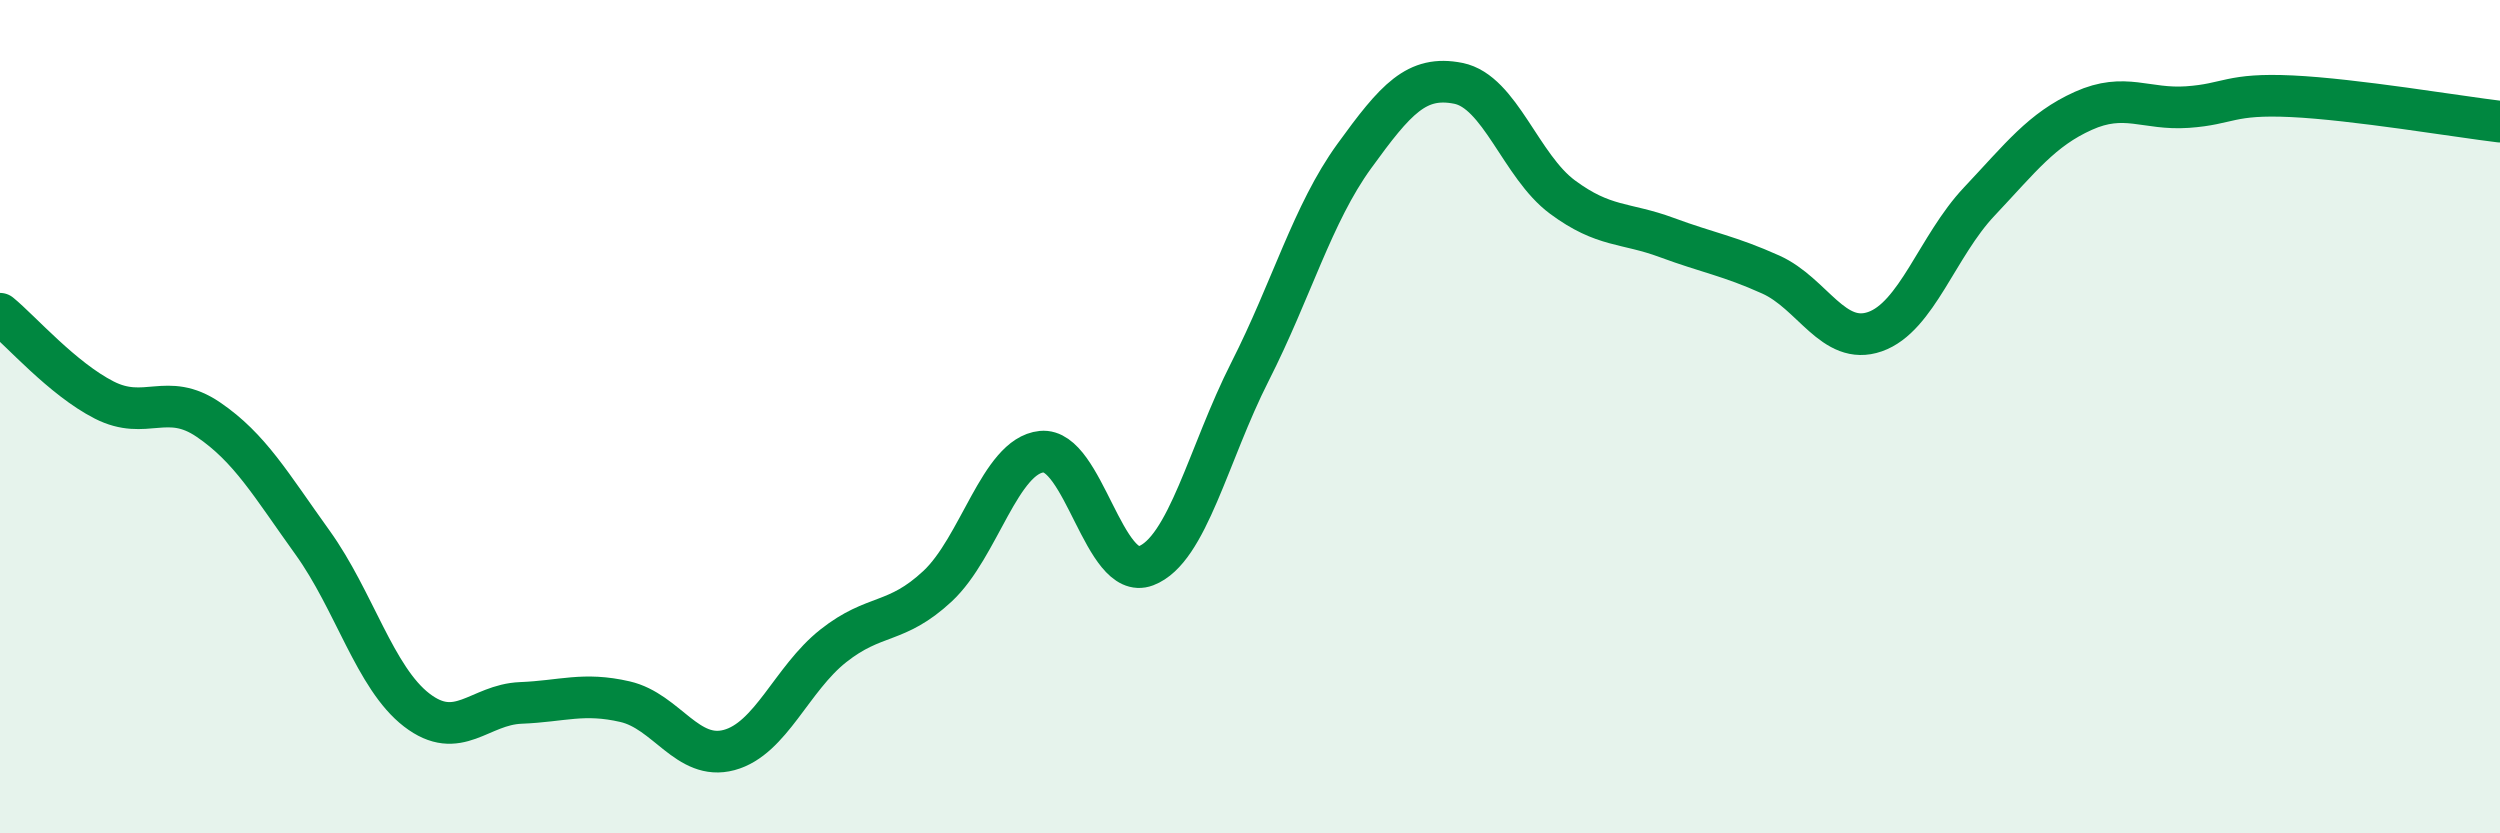
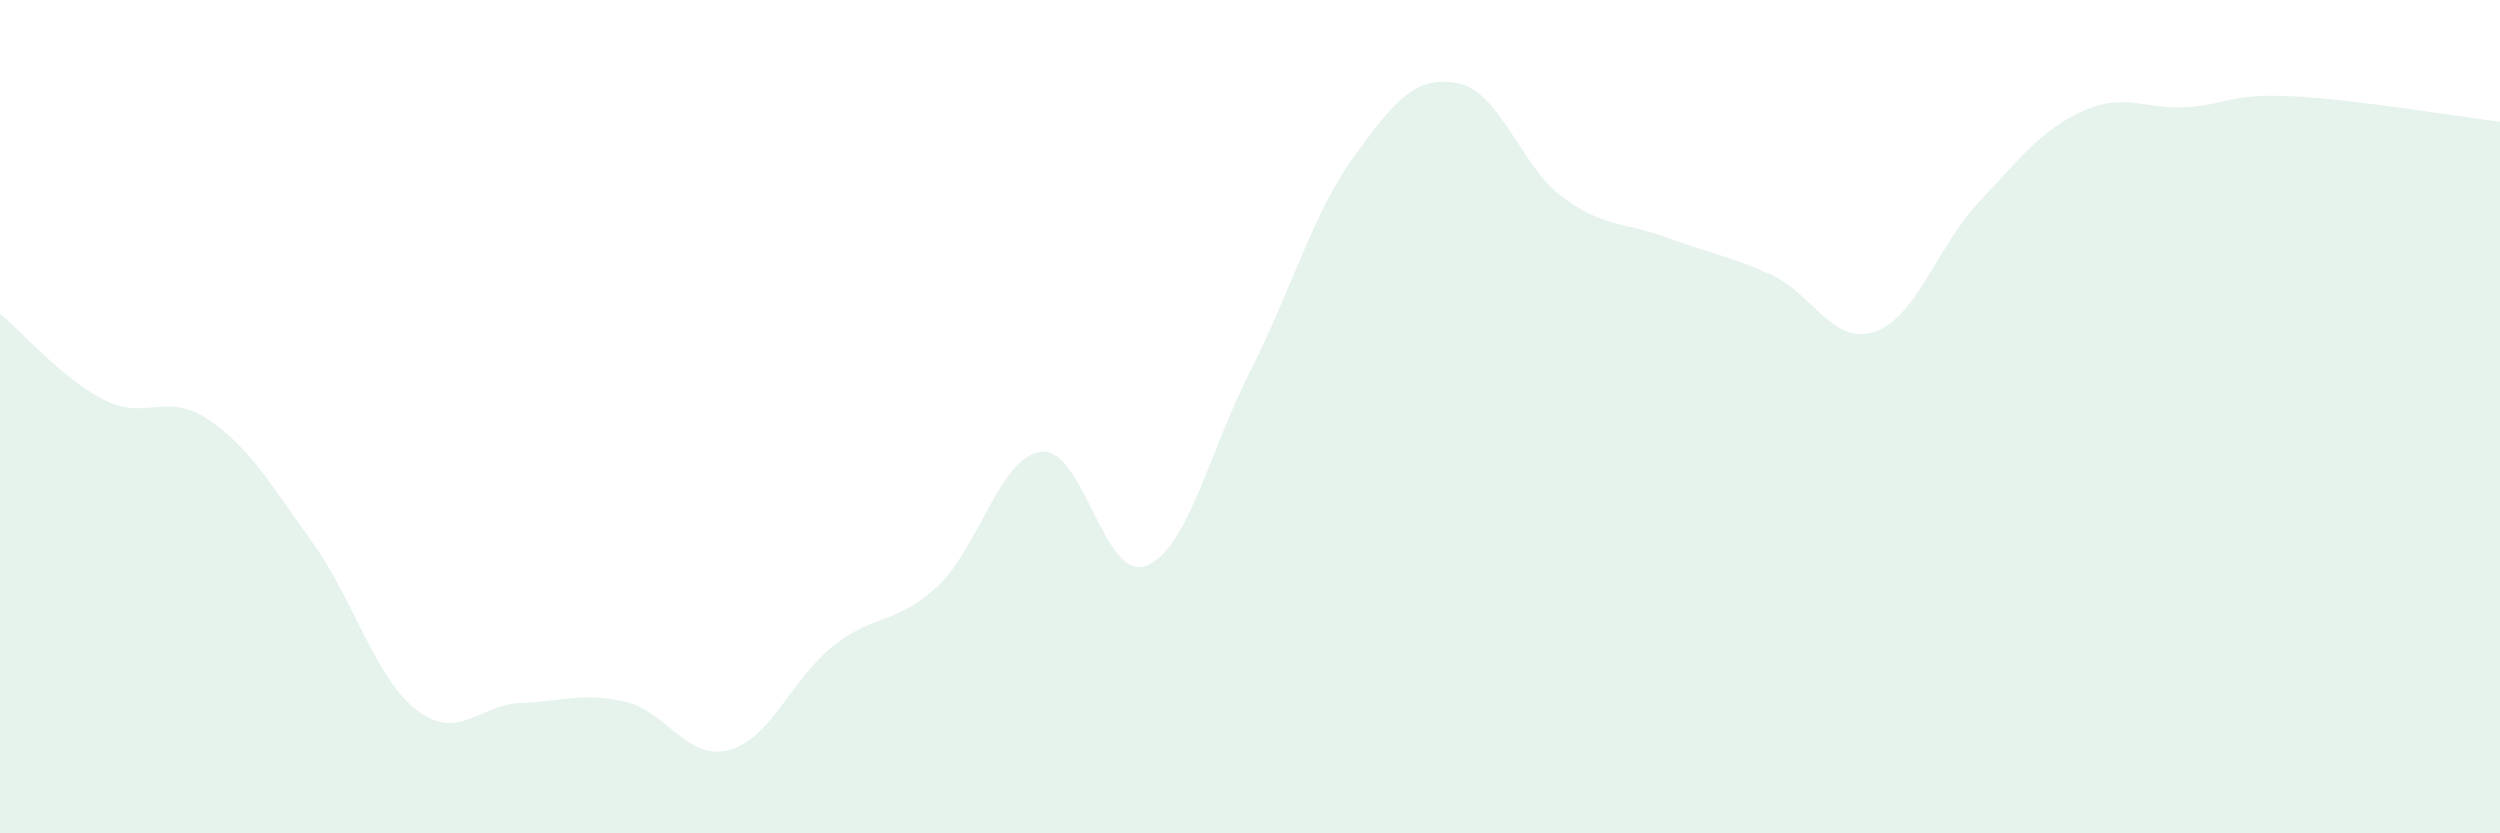
<svg xmlns="http://www.w3.org/2000/svg" width="60" height="20" viewBox="0 0 60 20">
  <path d="M 0,7.53 C 0.5,7.94 1.5,9.09 2.5,9.6 C 3.5,10.11 4,9.39 5,10.07 C 6,10.75 6.5,11.63 7.5,13.02 C 8.5,14.41 9,16.27 10,17.04 C 11,17.81 11.5,16.91 12.5,16.87 C 13.5,16.83 14,16.61 15,16.84 C 16,17.07 16.5,18.27 17.5,18 C 18.5,17.73 19,16.29 20,15.5 C 21,14.71 21.5,15 22.5,14.07 C 23.5,13.14 24,10.94 25,10.84 C 26,10.74 26.5,13.96 27.5,13.58 C 28.5,13.2 29,10.89 30,8.92 C 31,6.95 31.5,5.13 32.5,3.75 C 33.5,2.37 34,1.8 35,2 C 36,2.2 36.5,3.99 37.5,4.73 C 38.5,5.47 39,5.33 40,5.7 C 41,6.07 41.5,6.14 42.5,6.59 C 43.5,7.04 44,8.31 45,7.96 C 46,7.61 46.5,5.9 47.5,4.84 C 48.5,3.78 49,3.11 50,2.66 C 51,2.21 51.5,2.64 52.5,2.57 C 53.5,2.5 53.5,2.24 55,2.31 C 56.5,2.38 59,2.8 60,2.92L60 20L0 20Z" fill="#008740" opacity="0.1" stroke-linecap="round" stroke-linejoin="round" />
-   <path d="M 0,7.53 C 0.5,7.94 1.5,9.09 2.5,9.6 C 3.5,10.11 4,9.39 5,10.07 C 6,10.75 6.5,11.63 7.5,13.02 C 8.5,14.41 9,16.27 10,17.04 C 11,17.81 11.5,16.91 12.5,16.87 C 13.5,16.83 14,16.61 15,16.84 C 16,17.07 16.5,18.27 17.5,18 C 18.5,17.73 19,16.29 20,15.5 C 21,14.71 21.5,15 22.5,14.07 C 23.5,13.14 24,10.94 25,10.84 C 26,10.74 26.5,13.96 27.5,13.58 C 28.5,13.2 29,10.89 30,8.92 C 31,6.95 31.5,5.13 32.5,3.75 C 33.5,2.37 34,1.8 35,2 C 36,2.2 36.5,3.99 37.5,4.73 C 38.5,5.47 39,5.33 40,5.7 C 41,6.07 41.5,6.14 42.5,6.59 C 43.5,7.04 44,8.31 45,7.96 C 46,7.61 46.5,5.9 47.5,4.84 C 48.5,3.78 49,3.11 50,2.66 C 51,2.21 51.5,2.64 52.5,2.57 C 53.5,2.5 53.5,2.24 55,2.31 C 56.5,2.38 59,2.8 60,2.92" stroke="#008740" stroke-width="1" fill="none" stroke-linecap="round" stroke-linejoin="round" />
</svg>